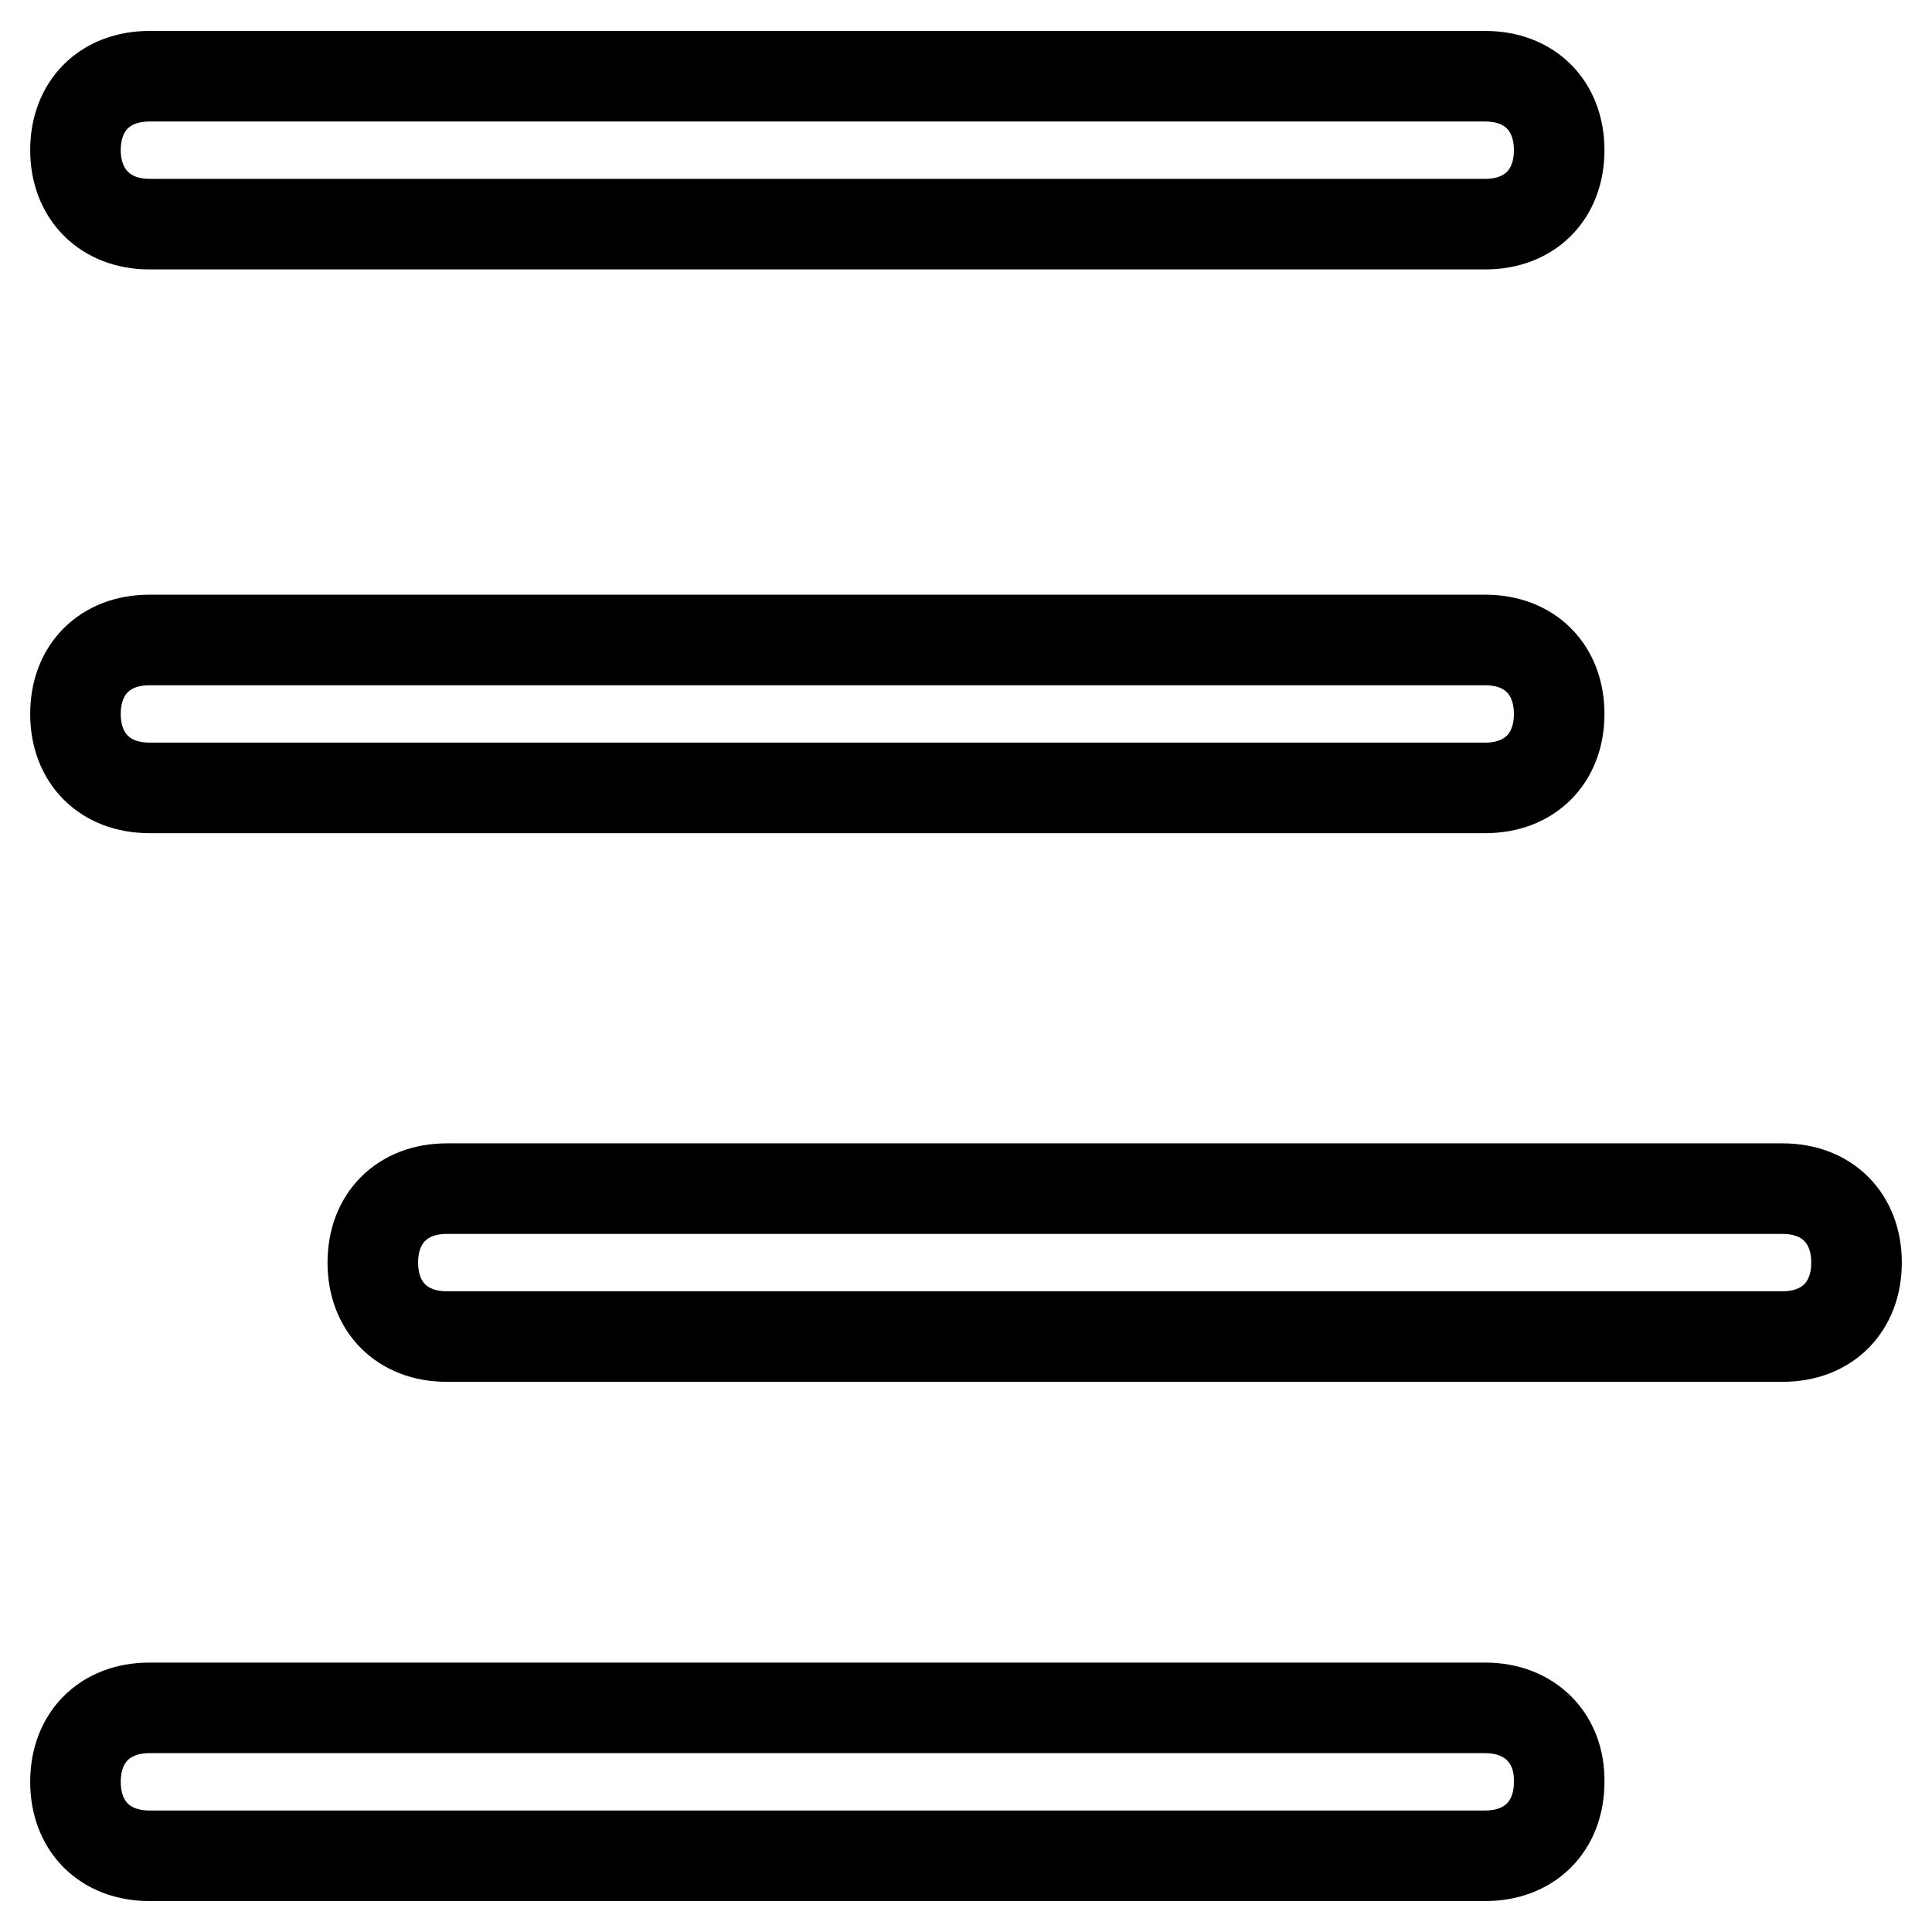
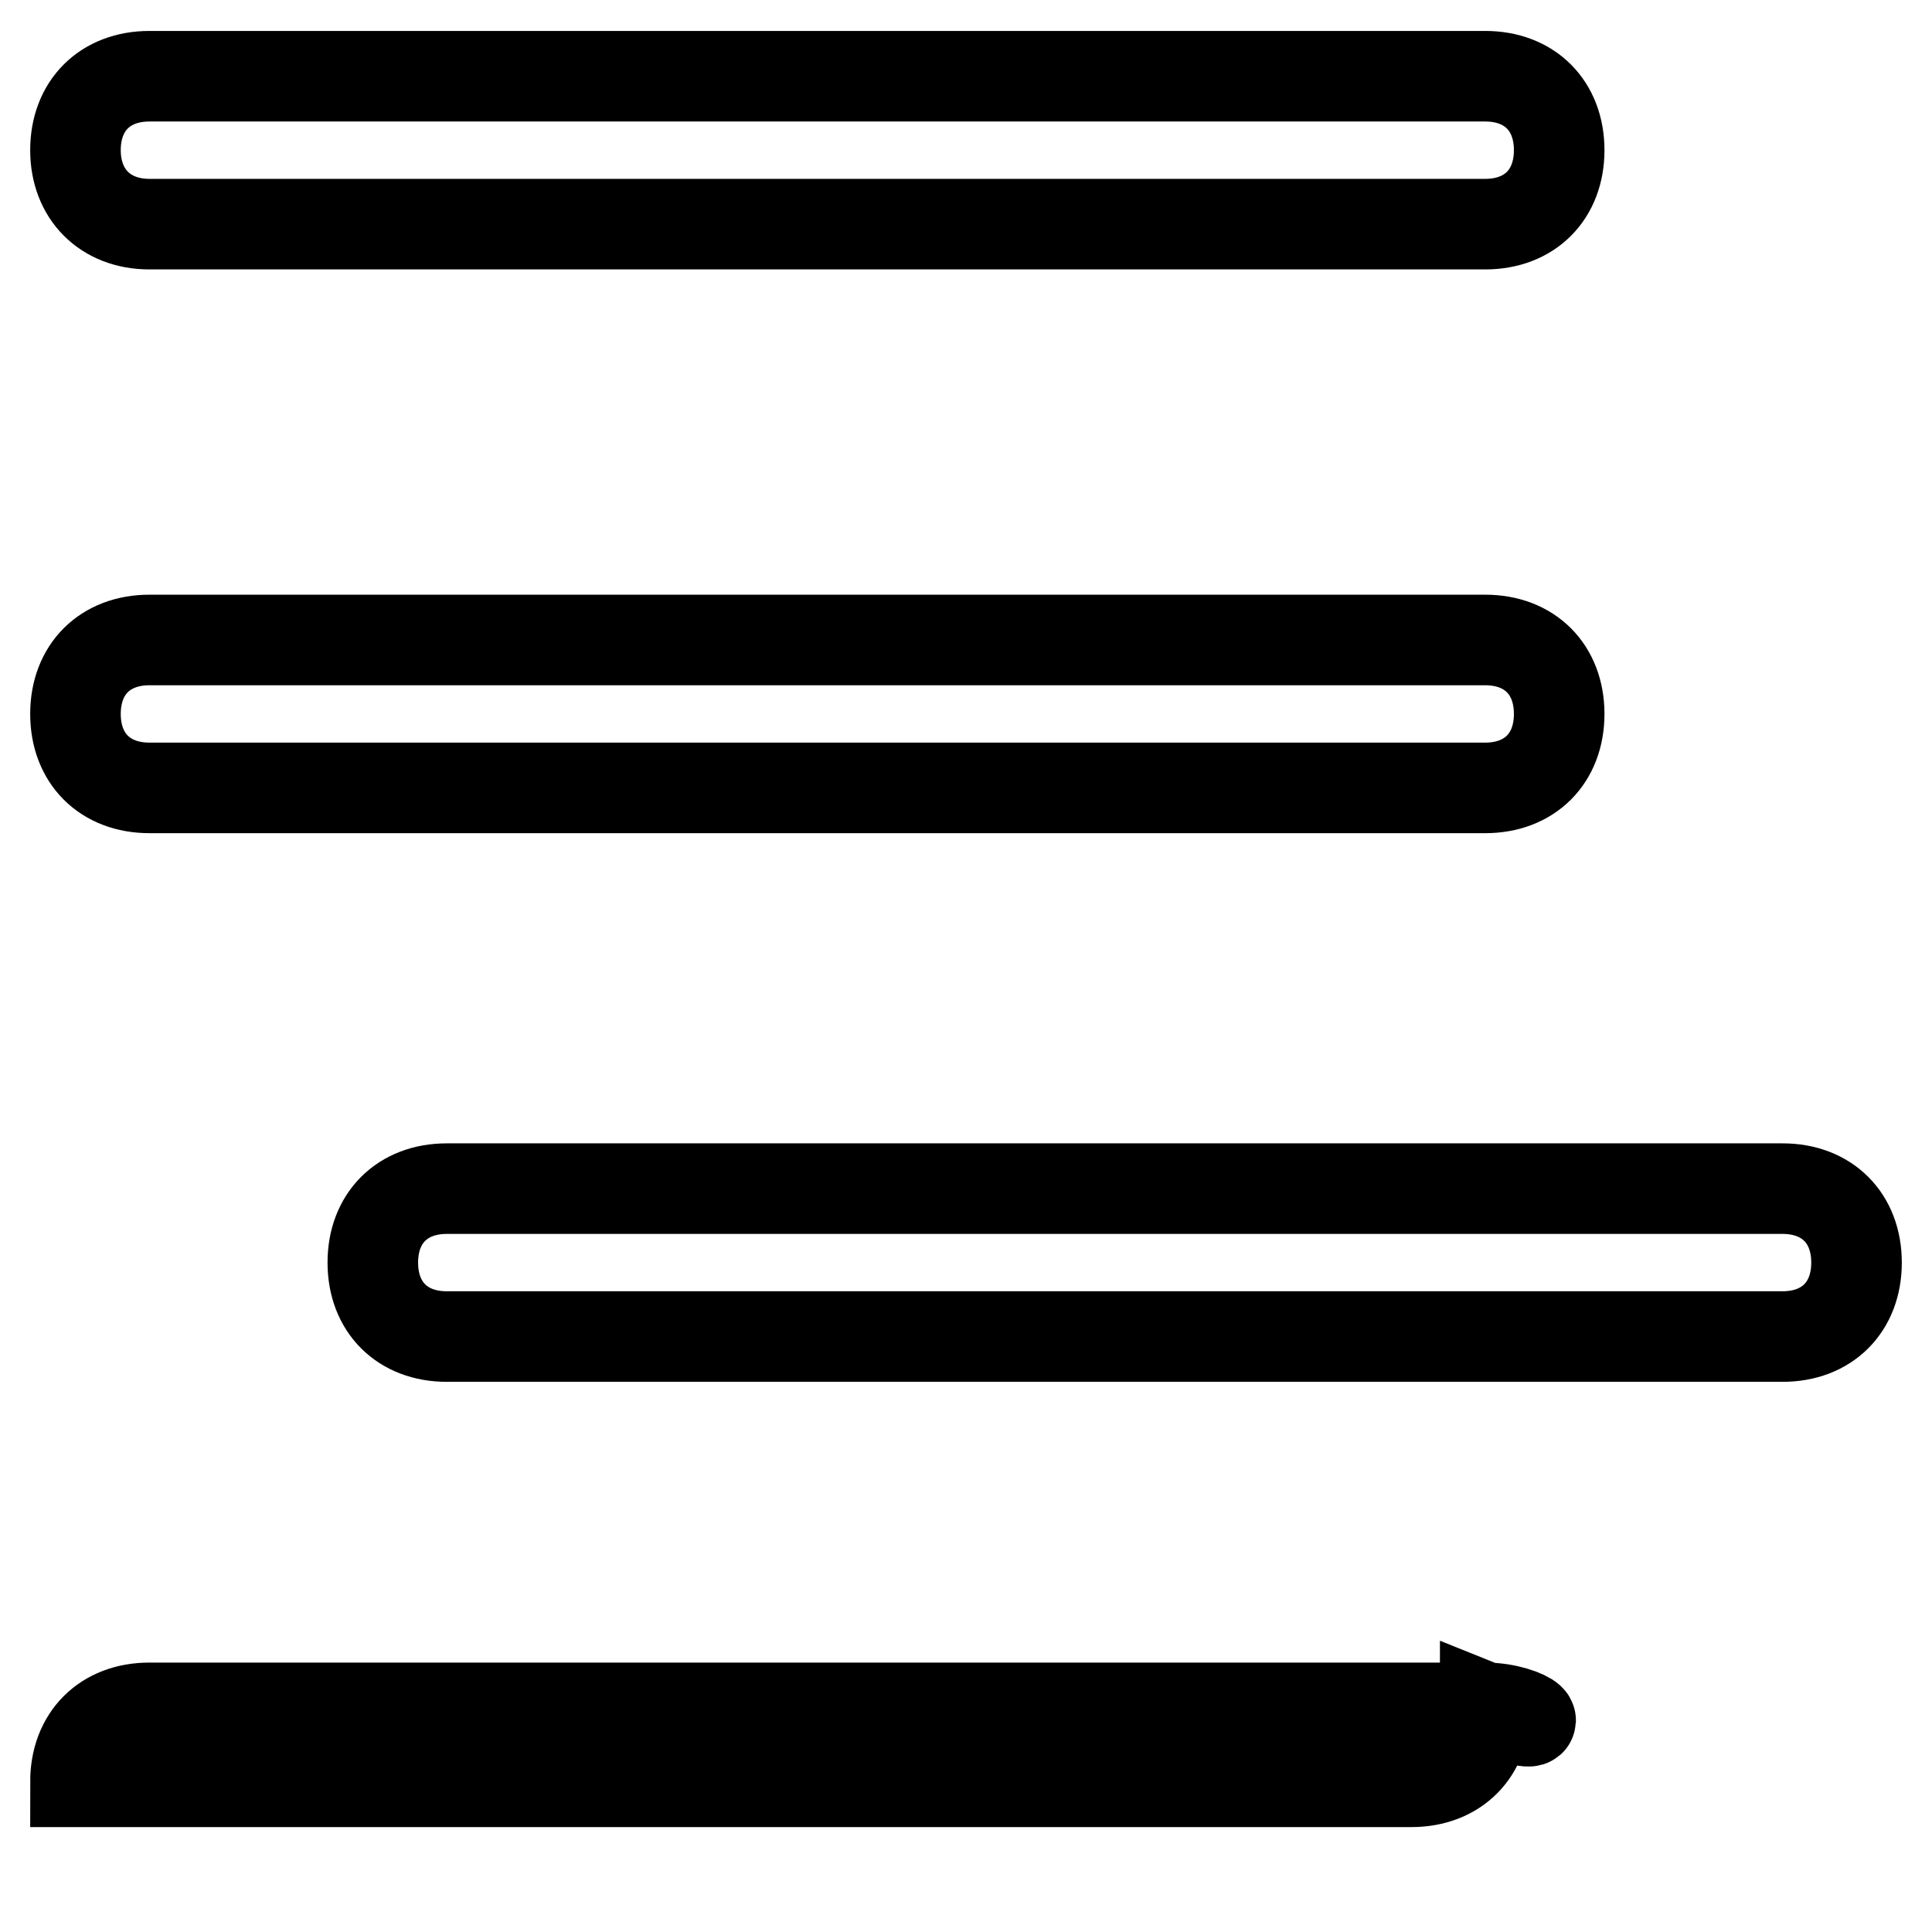
<svg xmlns="http://www.w3.org/2000/svg" version="1.1" x="0px" y="0px" viewBox="0 0 256 256" enable-background="new 0 0 256 256" xml:space="preserve">
  <g>
-     <path stroke-width="12" fill-opacity="0" stroke="#000000" d="M19.8,29.7h177c5.9,0,9.8-3.9,9.8-9.8c0-5.9-3.9-9.8-9.8-9.8h-177c-5.9,0-9.8,3.9-9.8,9.8 C10,25.7,13.9,29.7,19.8,29.7z M19.8,104.4h177c5.9,0,9.8-3.9,9.8-9.8c0-5.9-3.9-9.8-9.8-9.8h-177c-5.9,0-9.8,3.9-9.8,9.8 C10,100.5,13.9,104.4,19.8,104.4z M236.2,157.5h-177c-5.9,0-9.8,3.9-9.8,9.8c0,5.9,3.9,9.8,9.8,9.8h177c5.9,0,9.8-3.9,9.8-9.8 C246,161.4,242.1,157.5,236.2,157.5z M196.8,226.3h-177c-5.9,0-9.8,3.9-9.8,9.8c0,5.9,3.9,9.8,9.8,9.8h177c5.9,0,9.8-3.9,9.8-9.8 C206.7,230.3,202.7,226.3,196.8,226.3z" />
+     <path stroke-width="12" fill-opacity="0" stroke="#000000" d="M19.8,29.7h177c5.9,0,9.8-3.9,9.8-9.8c0-5.9-3.9-9.8-9.8-9.8h-177c-5.9,0-9.8,3.9-9.8,9.8 C10,25.7,13.9,29.7,19.8,29.7z M19.8,104.4h177c5.9,0,9.8-3.9,9.8-9.8c0-5.9-3.9-9.8-9.8-9.8h-177c-5.9,0-9.8,3.9-9.8,9.8 C10,100.5,13.9,104.4,19.8,104.4z M236.2,157.5h-177c-5.9,0-9.8,3.9-9.8,9.8c0,5.9,3.9,9.8,9.8,9.8h177c5.9,0,9.8-3.9,9.8-9.8 C246,161.4,242.1,157.5,236.2,157.5z M196.8,226.3h-177c-5.9,0-9.8,3.9-9.8,9.8h177c5.9,0,9.8-3.9,9.8-9.8 C206.7,230.3,202.7,226.3,196.8,226.3z" />
  </g>
</svg>